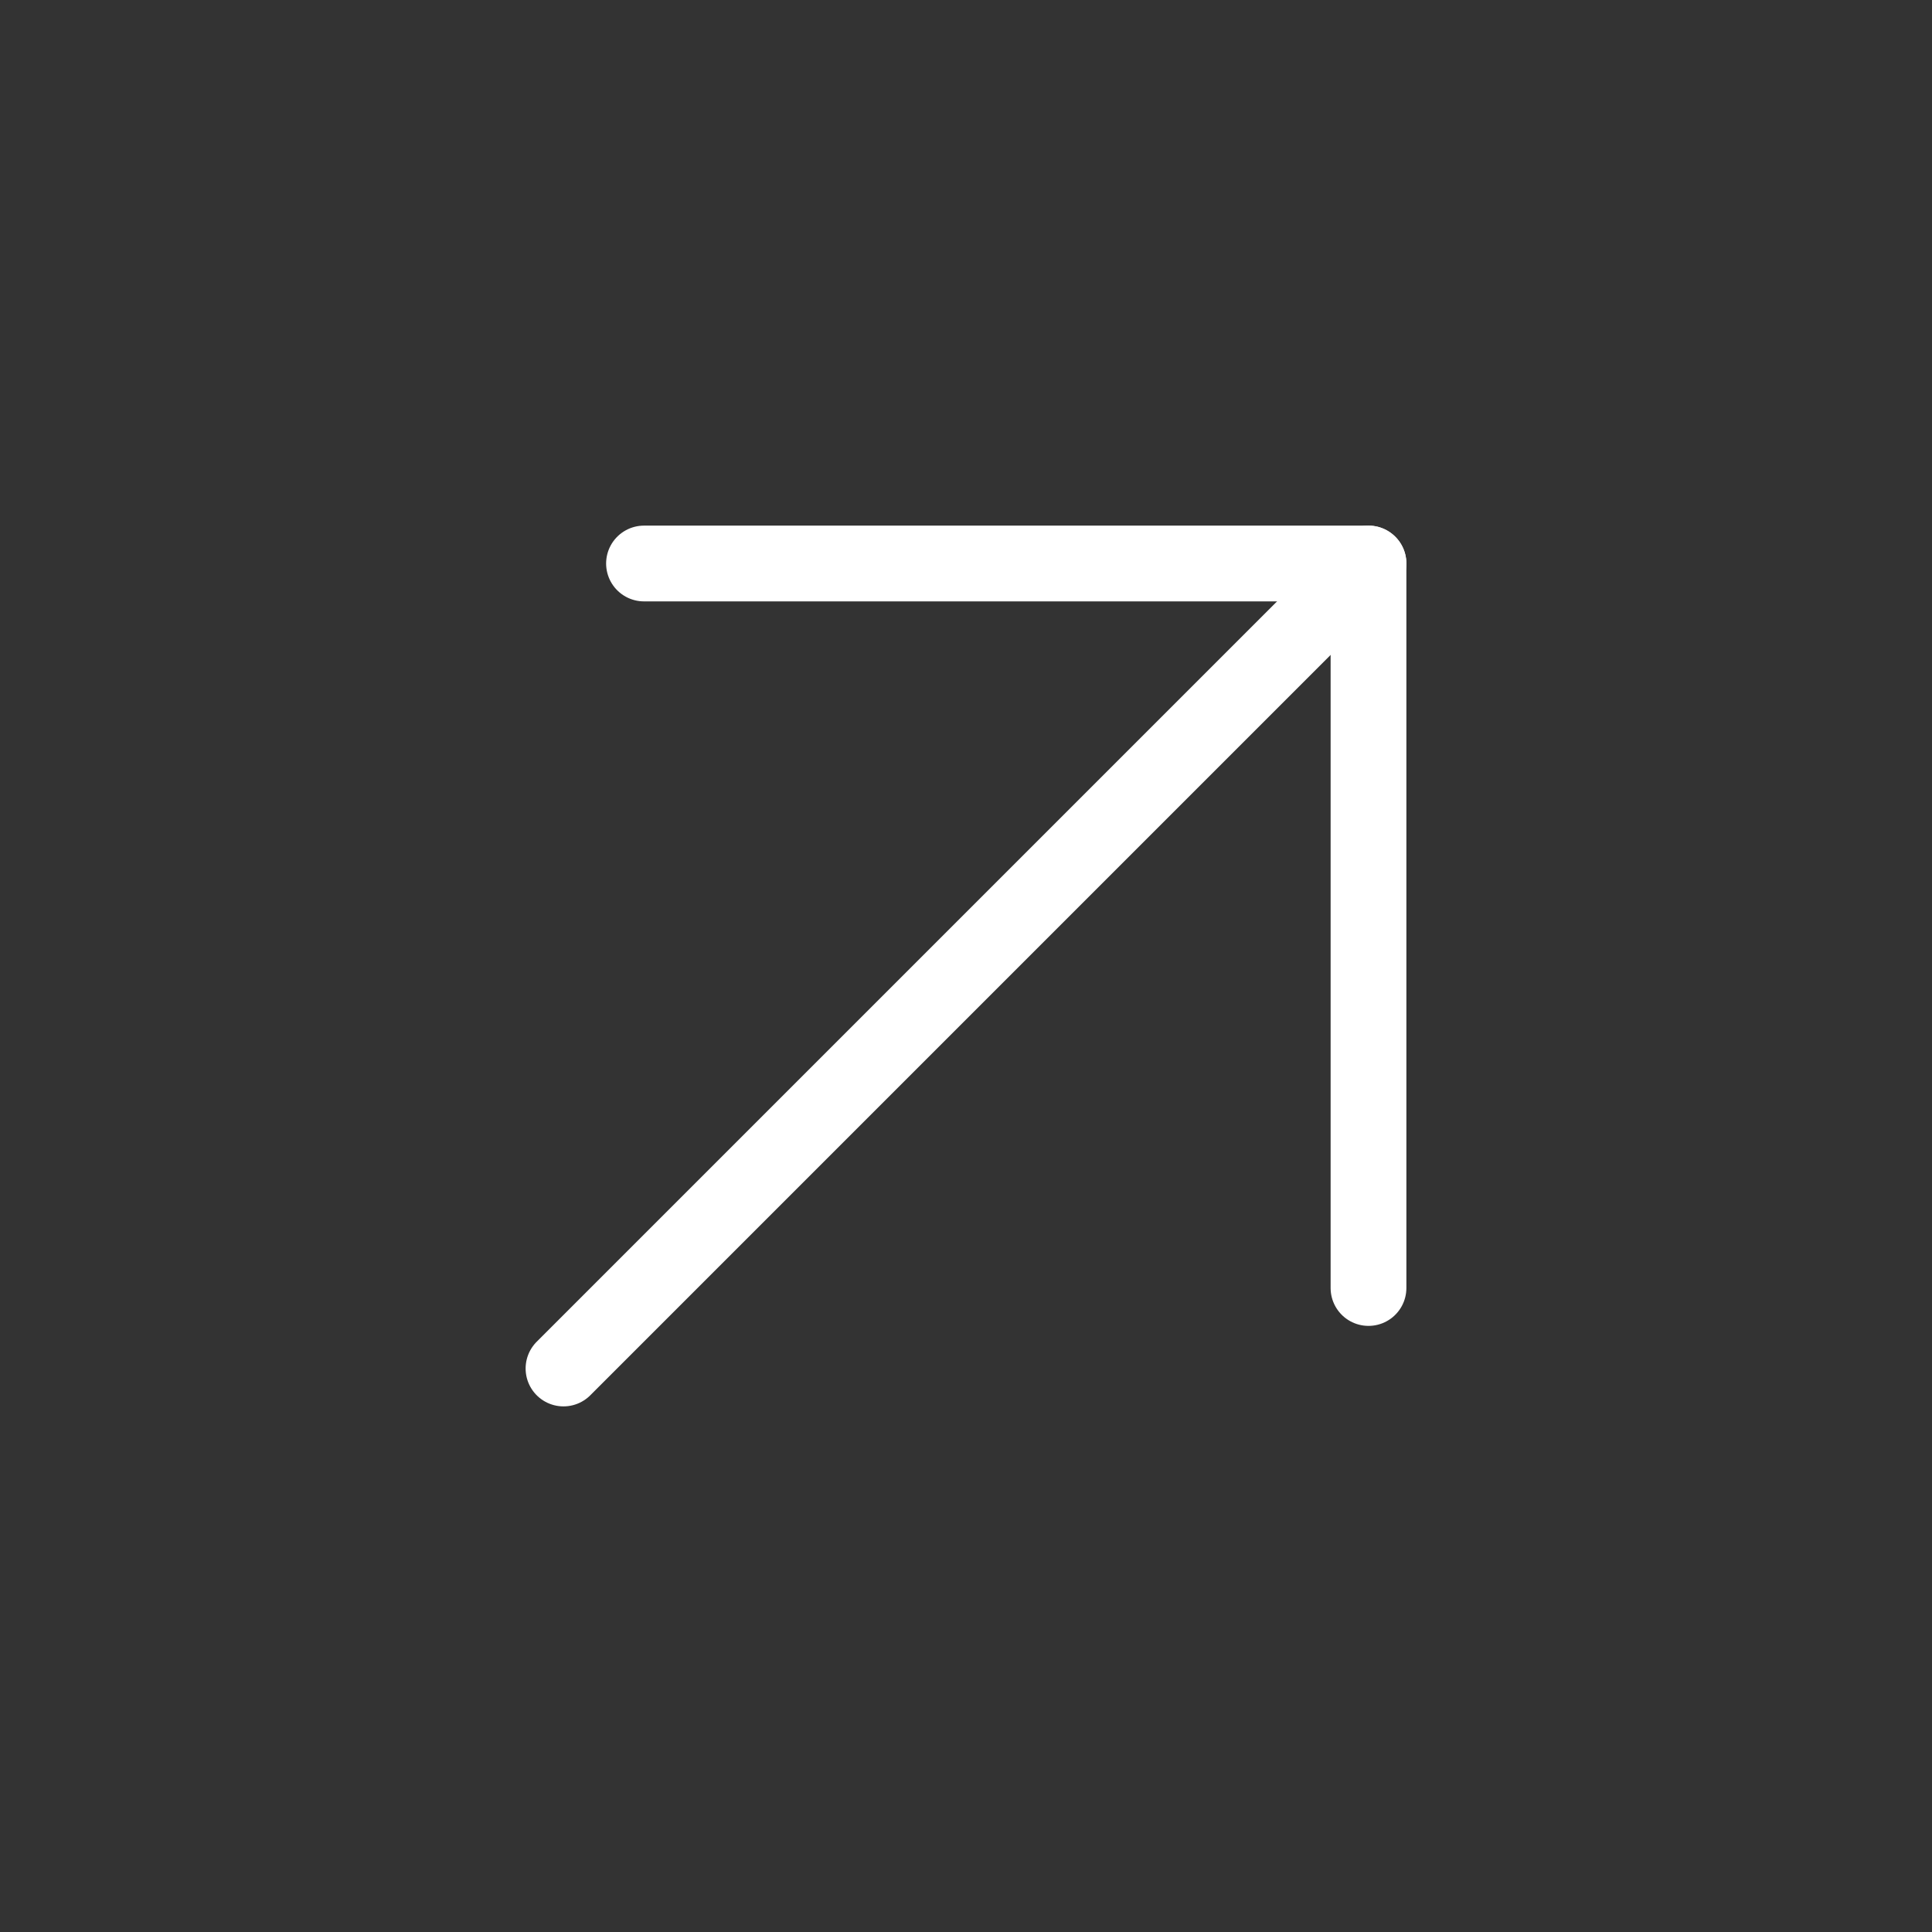
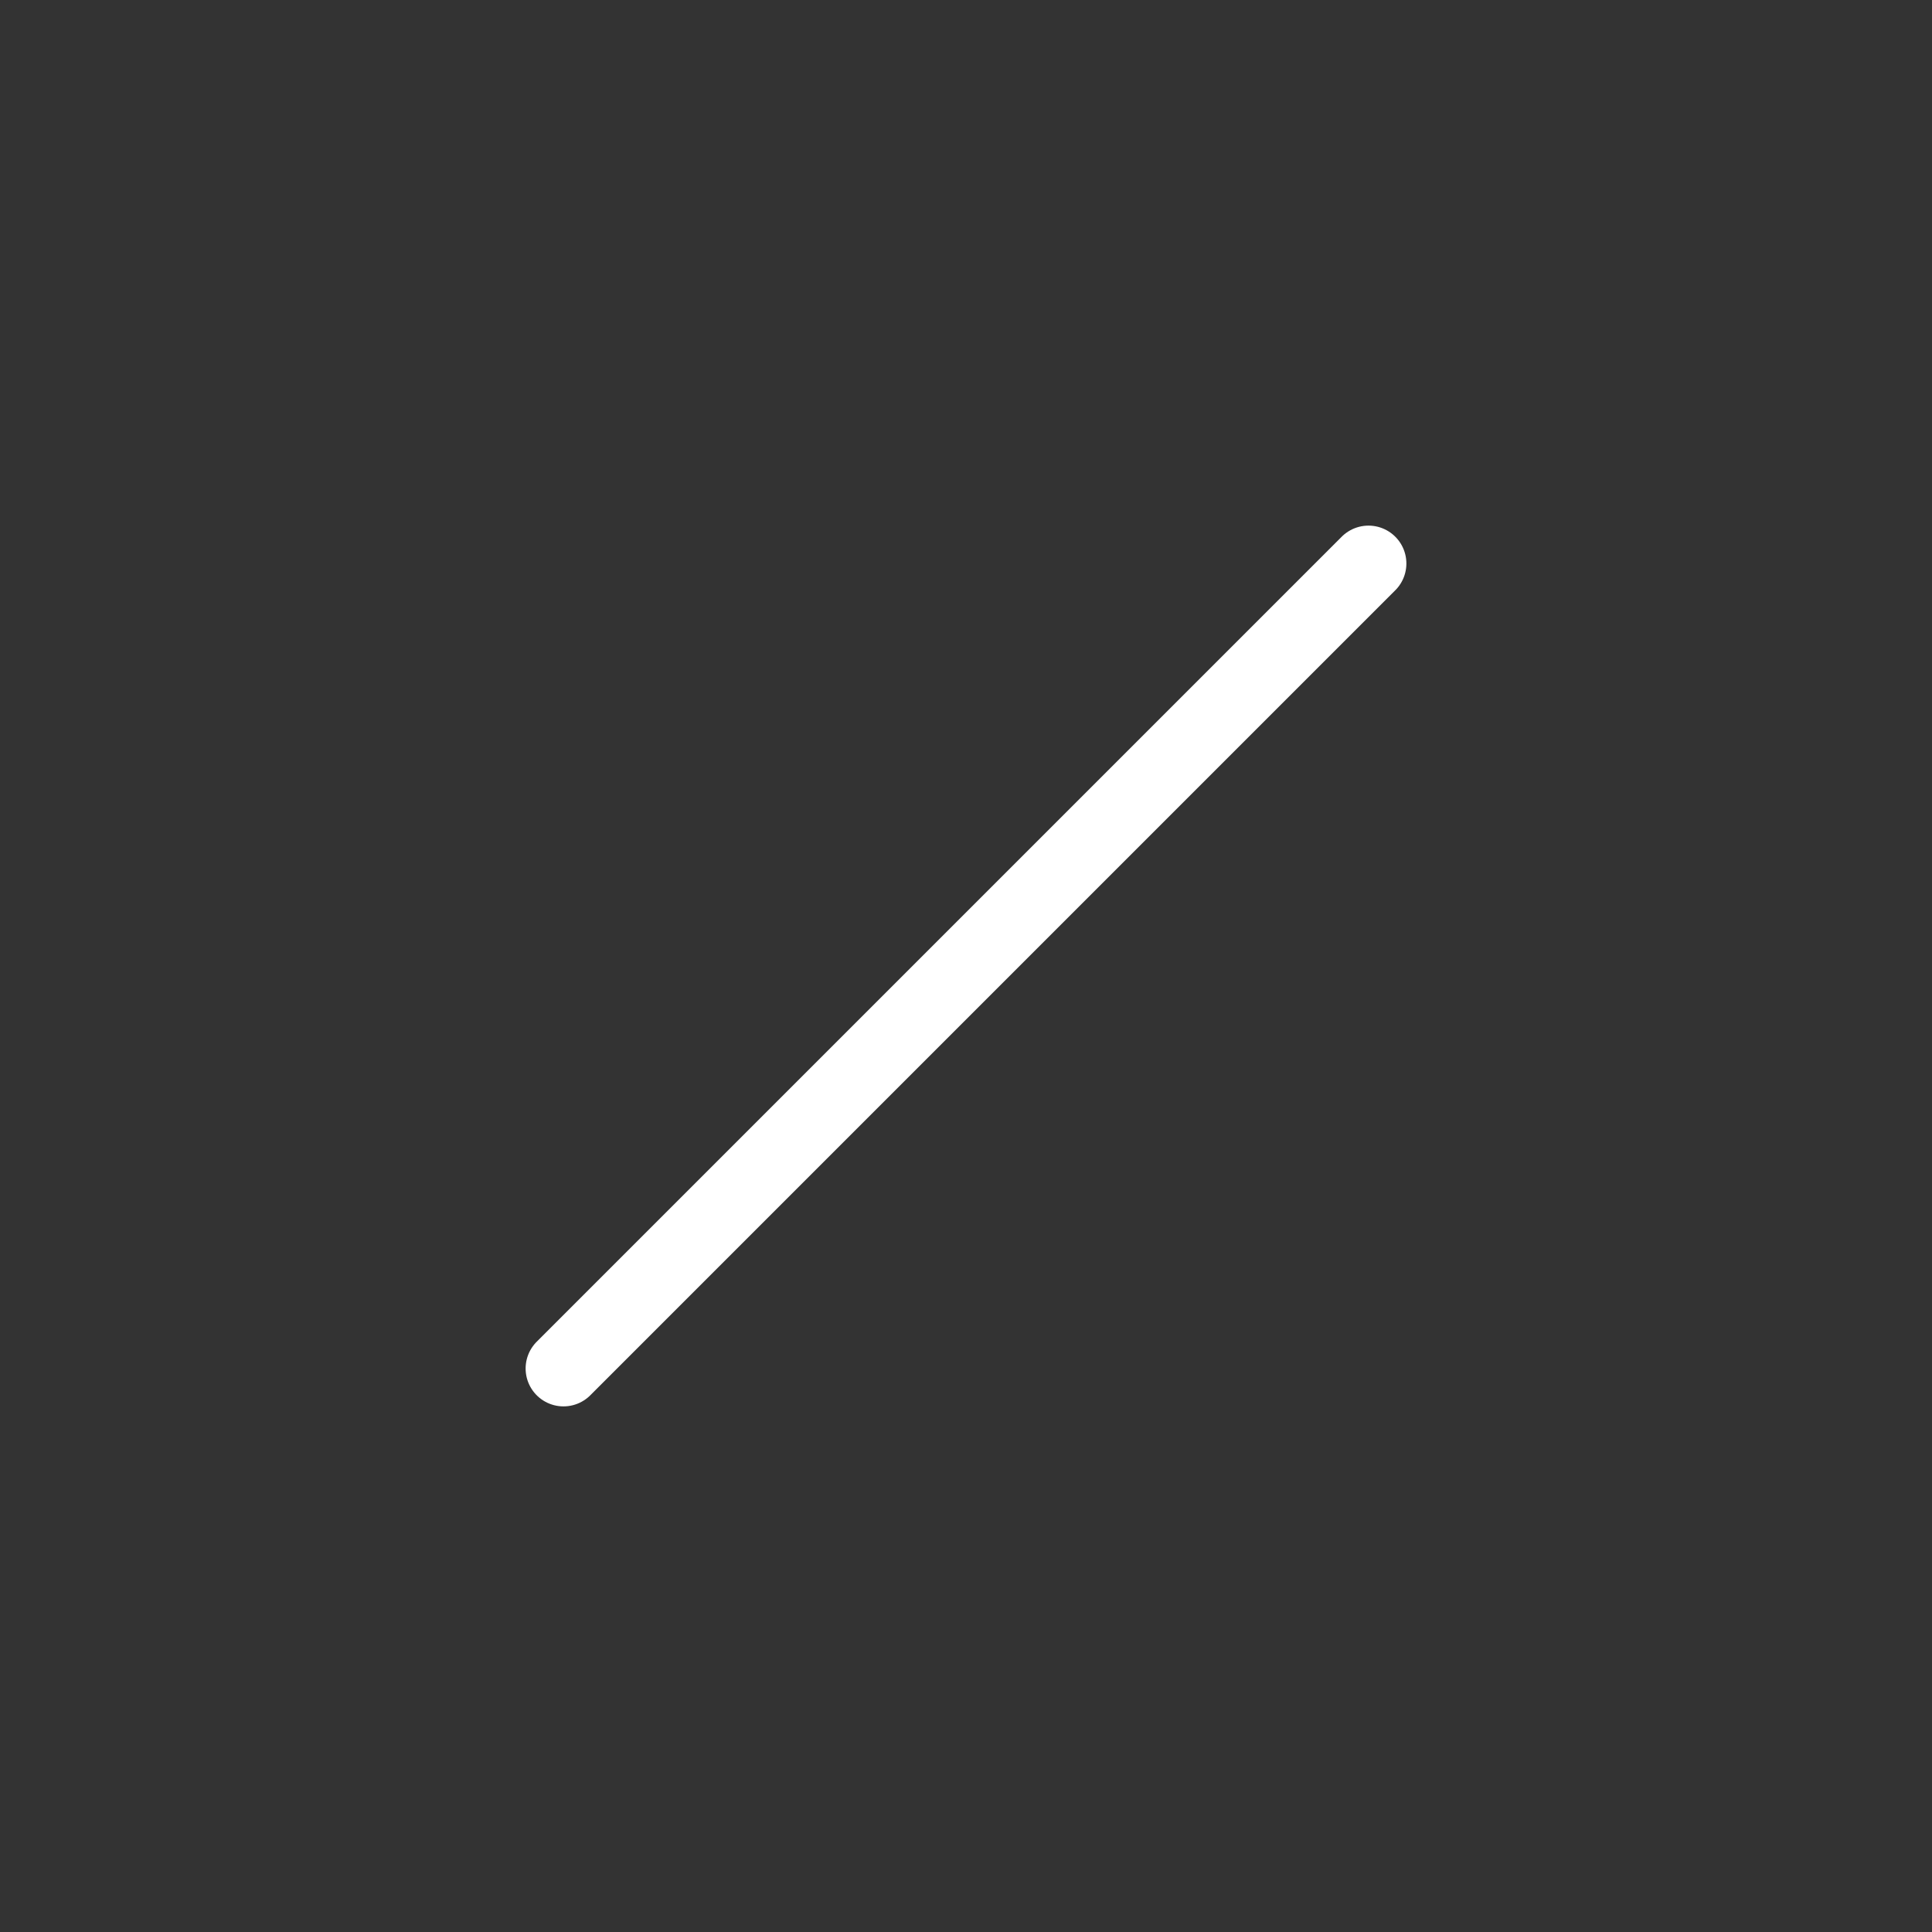
<svg xmlns="http://www.w3.org/2000/svg" width="51" height="51" viewBox="0 0 51 51" fill="none">
  <rect x="0" y="0" width="51" height="51" fill="#333333" stroke="none" />
  <path d="M14.875 36.125L36.125 14.875" stroke="white" stroke-width="2" stroke-linecap="round" stroke-linejoin="round" />
-   <path d="M17 14.875L36.125 14.875L36.125 34" stroke="white" stroke-width="2" stroke-linecap="round" stroke-linejoin="round" />
</svg>